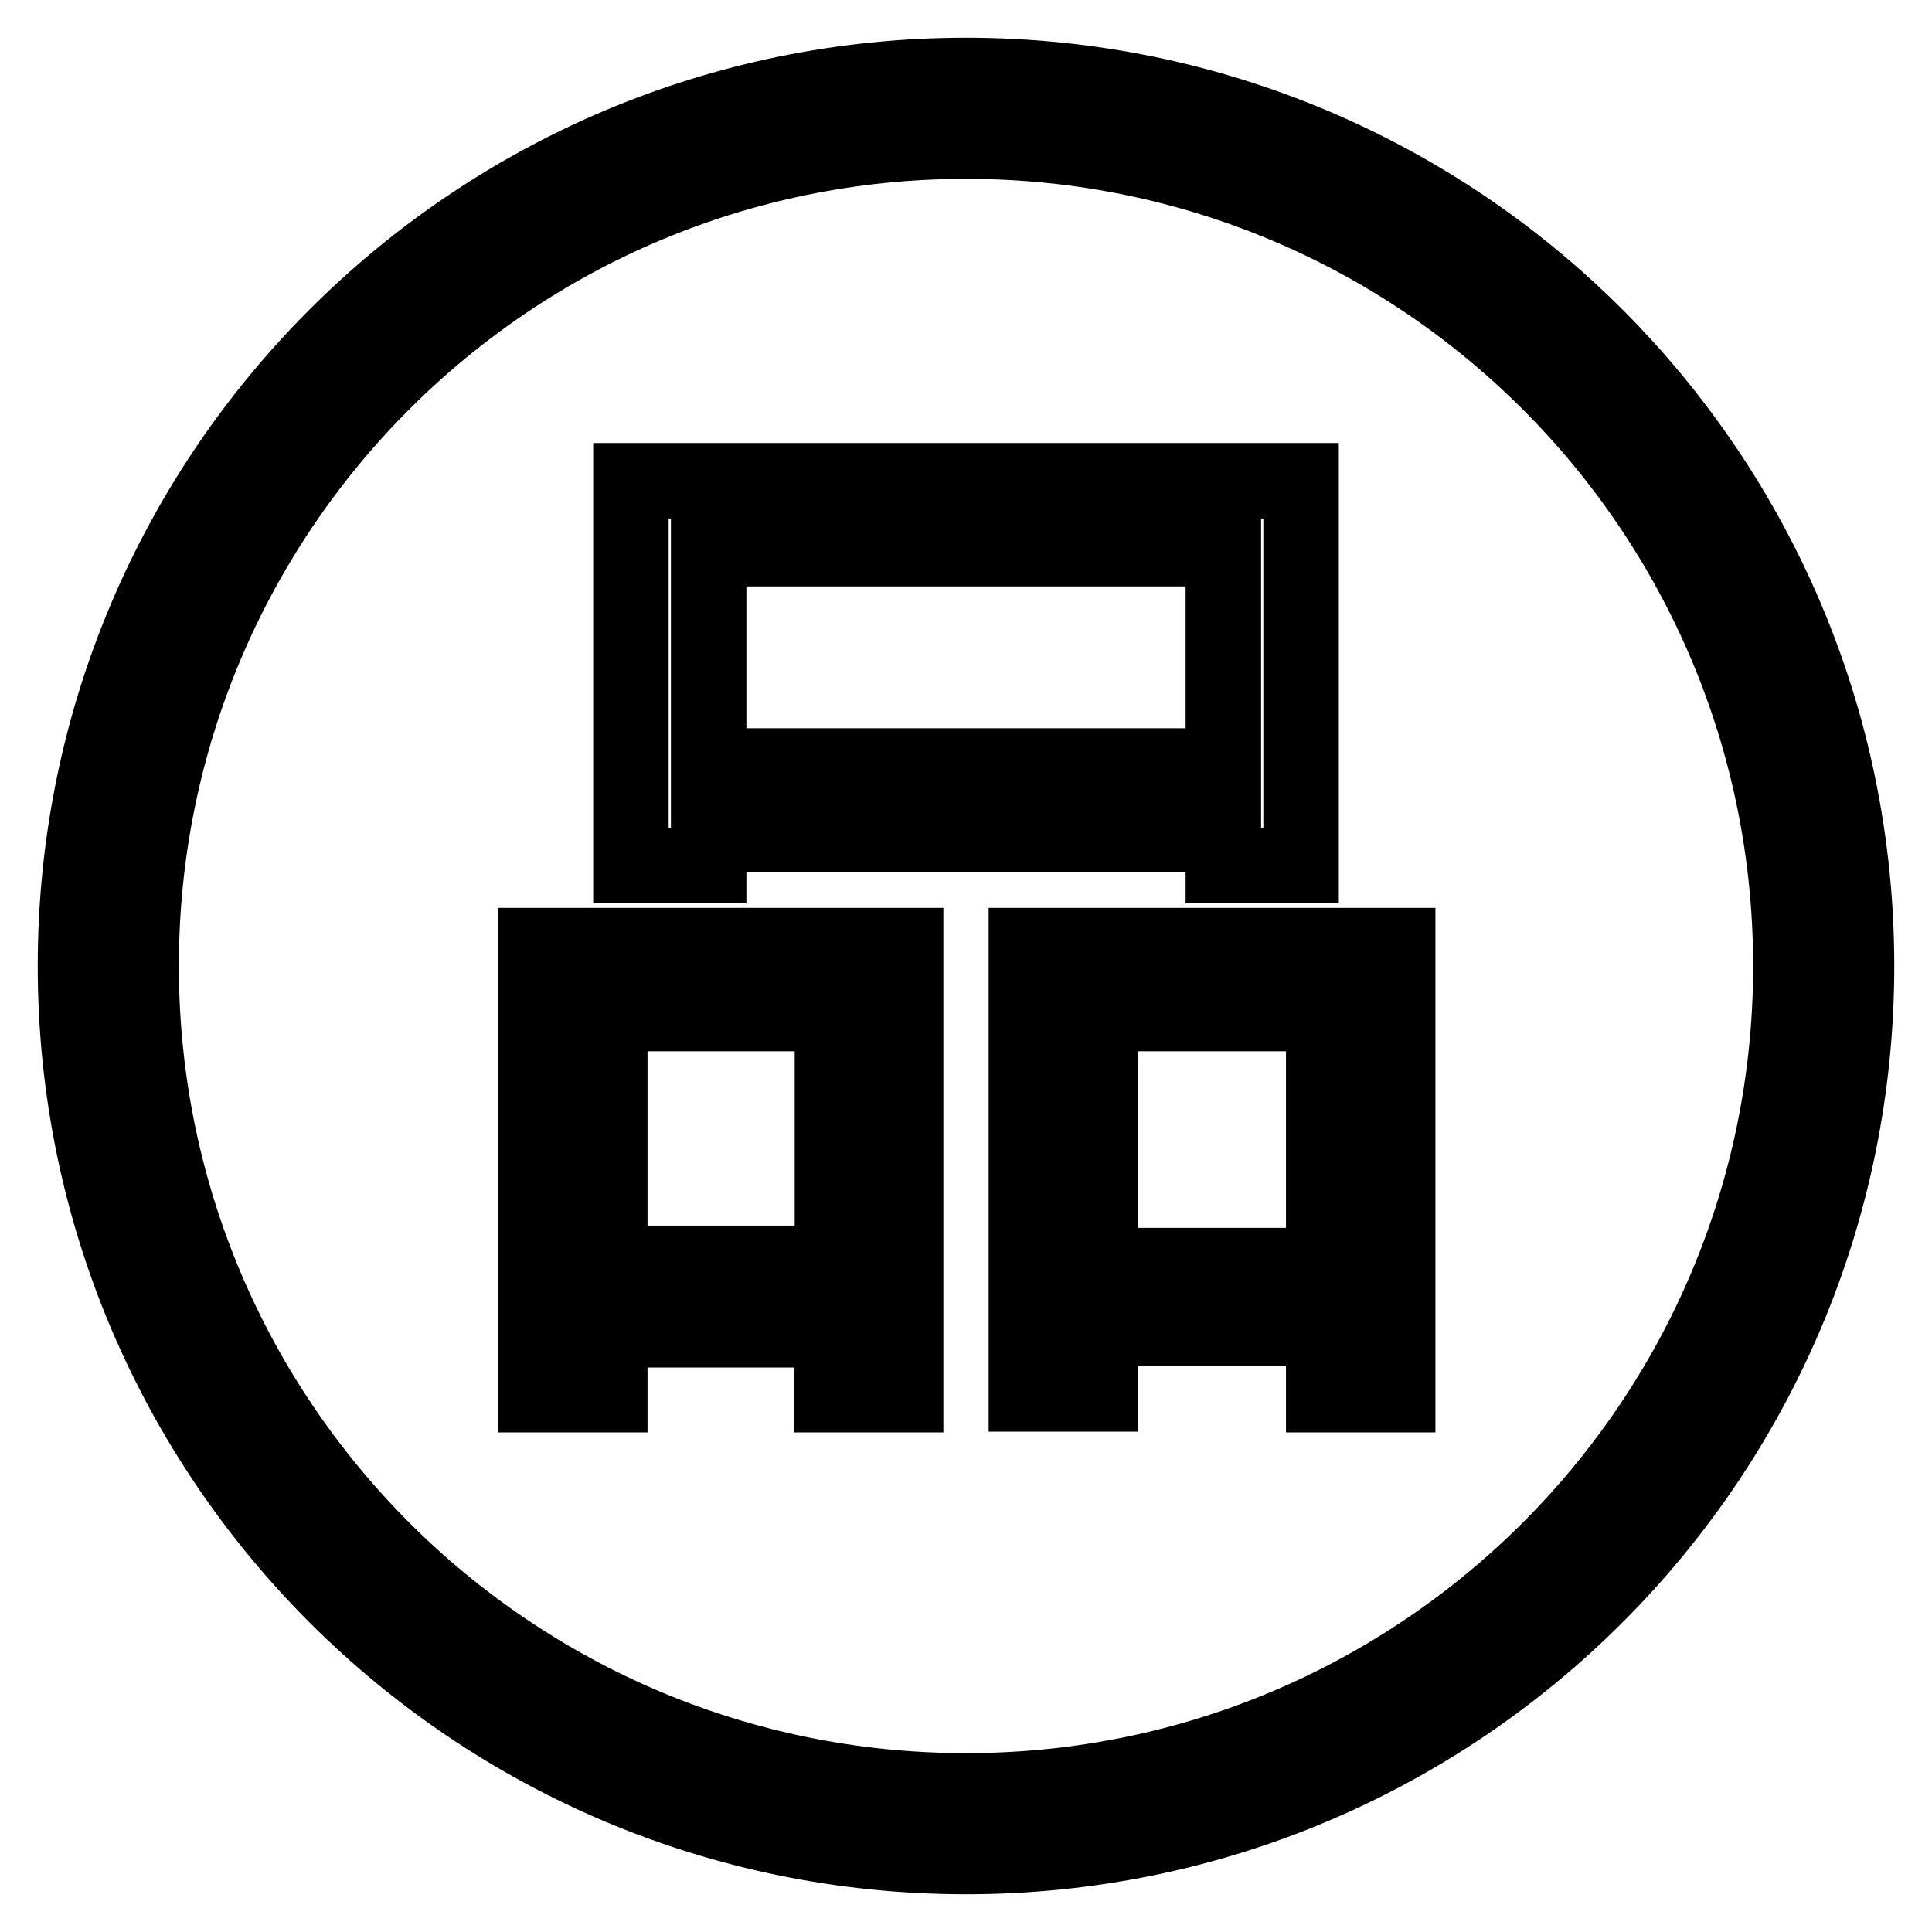
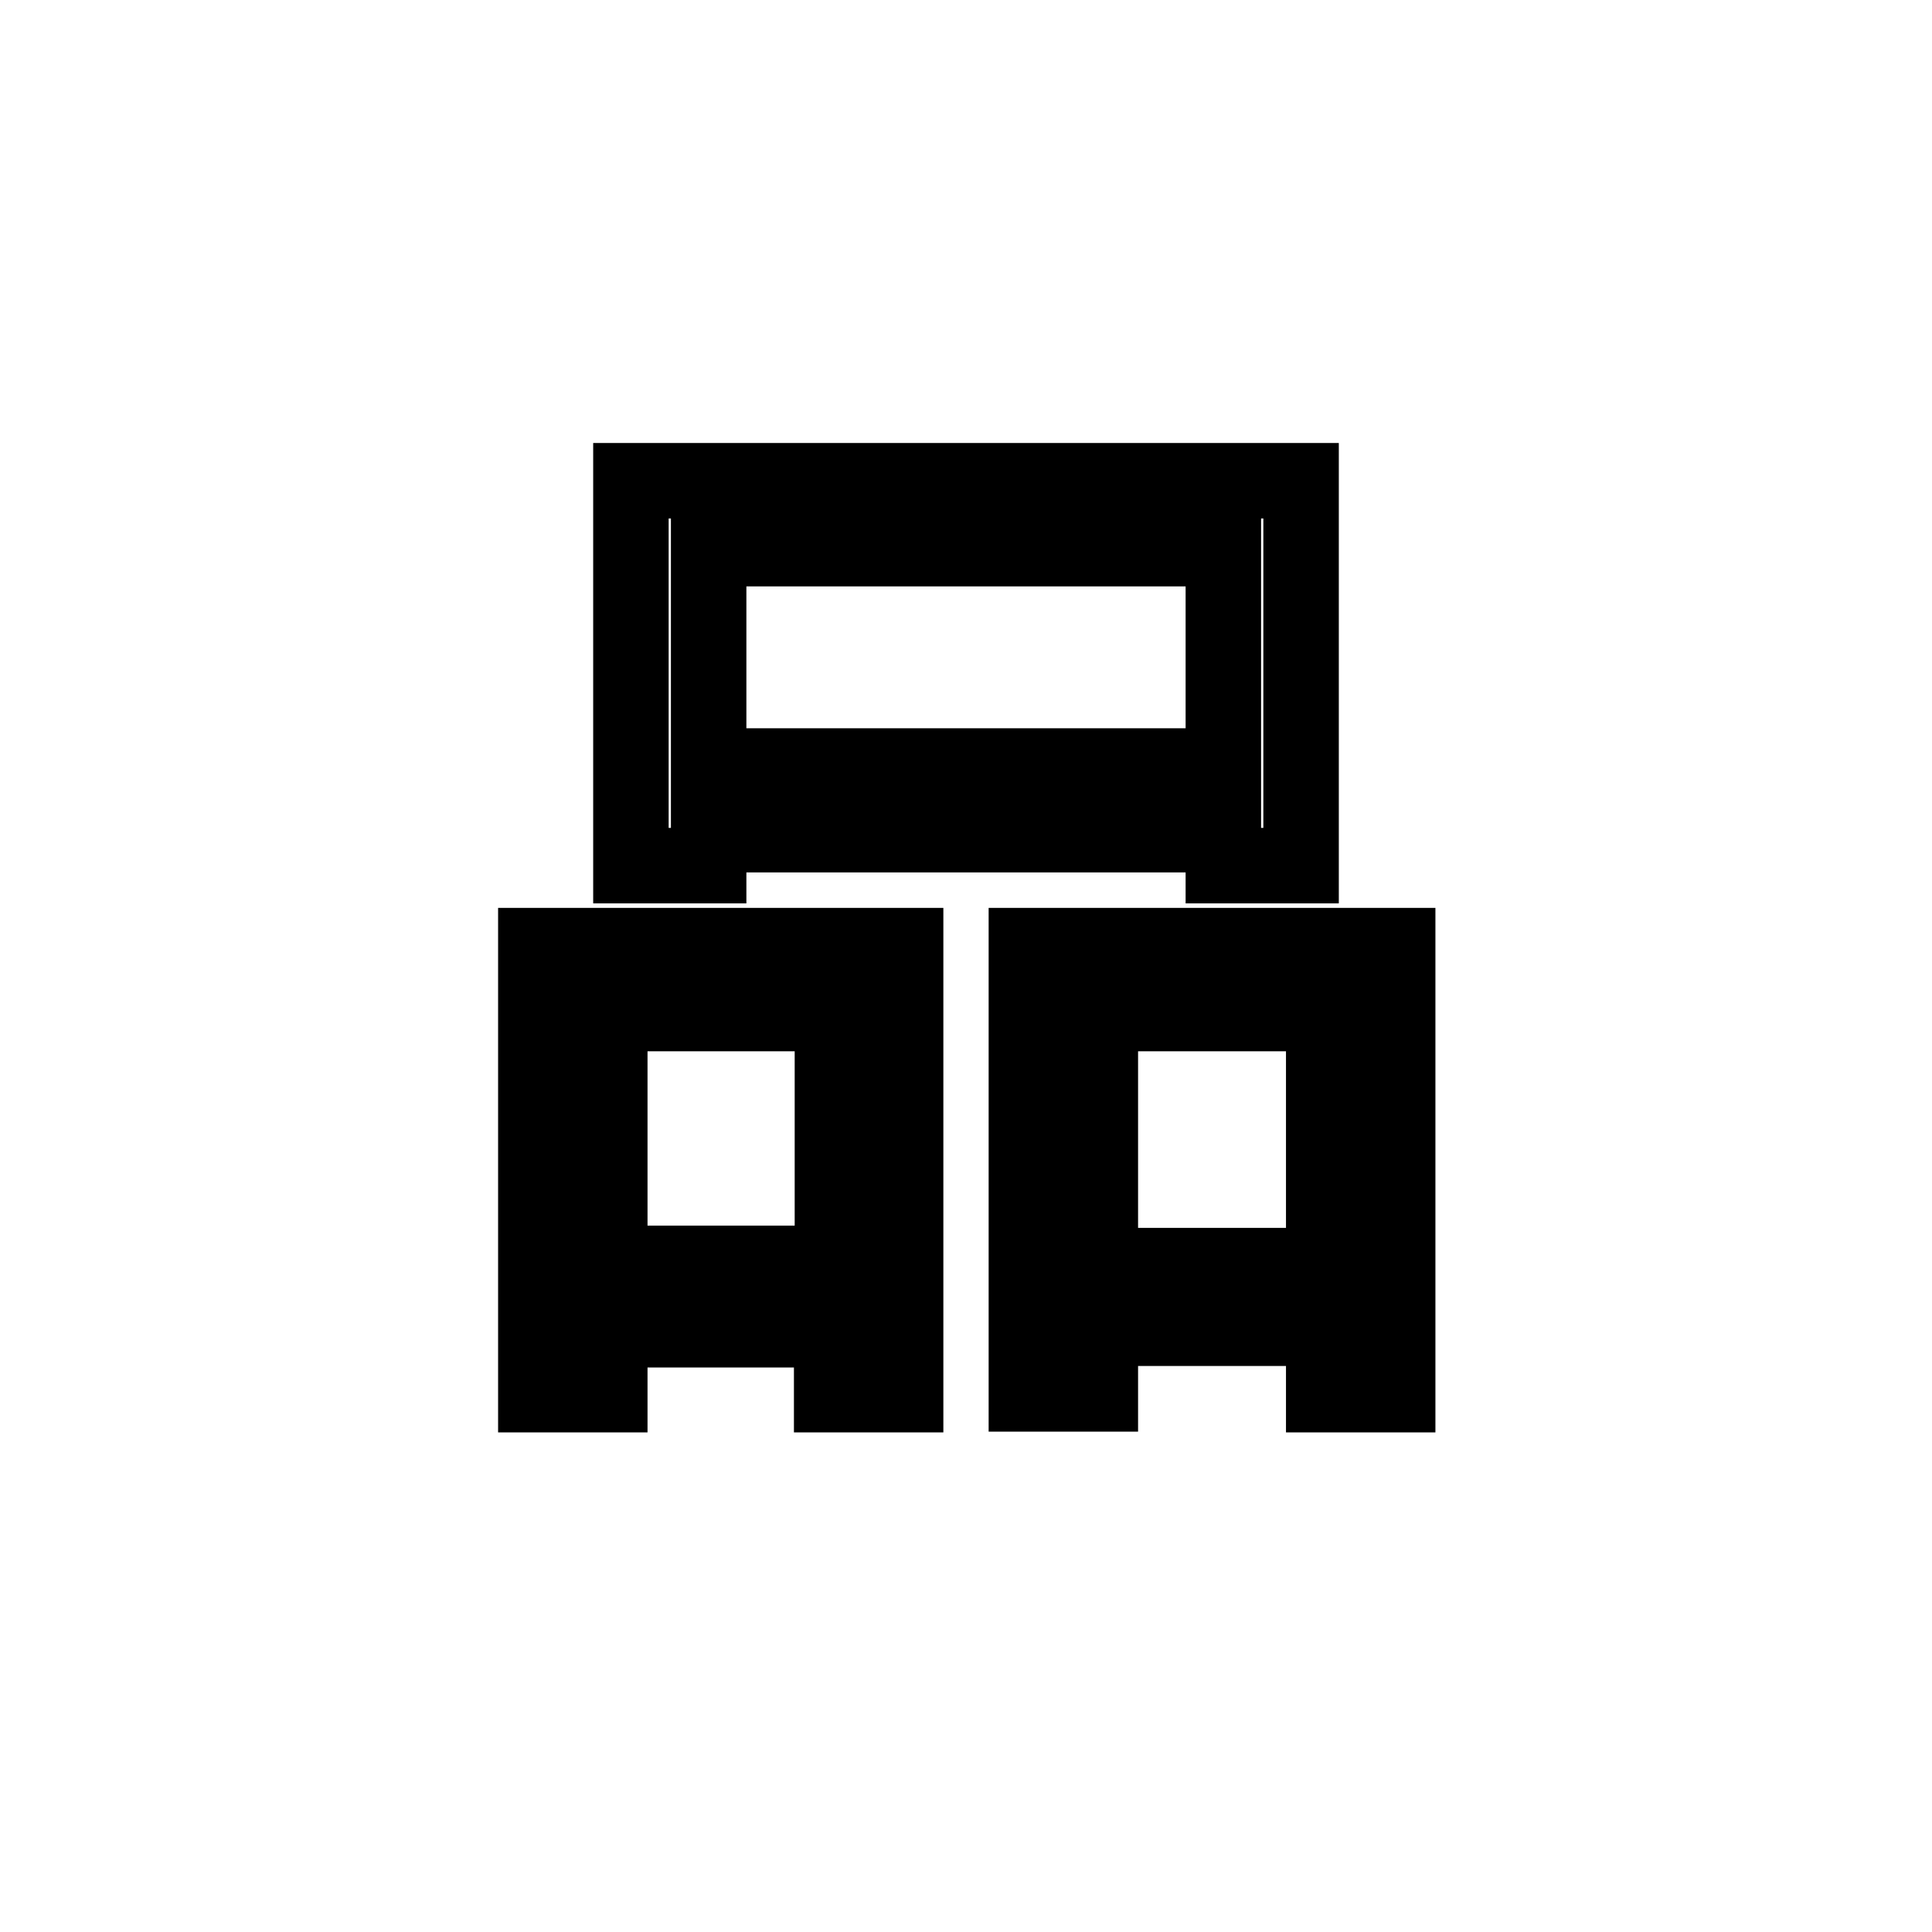
<svg xmlns="http://www.w3.org/2000/svg" version="1.1" x="0px" y="0px" viewBox="0 0 256 256" enable-background="new 0 0 256 256" xml:space="preserve">
  <g>
    <g>
-       <path stroke-width="10" fill-opacity="0" stroke="#000000" d="M128,10C62.8,10,10,62.8,10,128c0,65.2,52.8,118,118,118c65.2,0,118-52.8,118-118C246,62.8,193.2,10,128,10z M128,237.3c-60.4,0-109.3-48.9-109.3-109.3C18.7,67.6,67.6,18.7,128,18.7c60.4,0,109.3,48.9,109.3,109.3C237.3,188.4,188.4,237.3,128,237.3z" />
      <path stroke-width="10" fill-opacity="0" stroke="#000000" d="M71,125.3H120v59.5h-9.8v-8.6H80.8v8.6H71V125.3z M110.2,134.3H80.8v33.1h29.5V134.3z M83.6,63.7h88.8v51h-10.3v-4.1H93.9v4.1H83.6L83.6,63.7L83.6,63.7z M162.1,72.7H93.9v28.8h68.2L162.1,72.7L162.1,72.7z M136,125.3h49.2v59.5h-9.8V176h-29.6v8.7H136V125.3L136,125.3z M175.4,134.3h-29.6v33.4h29.6V134.3z" />
    </g>
  </g>
</svg>